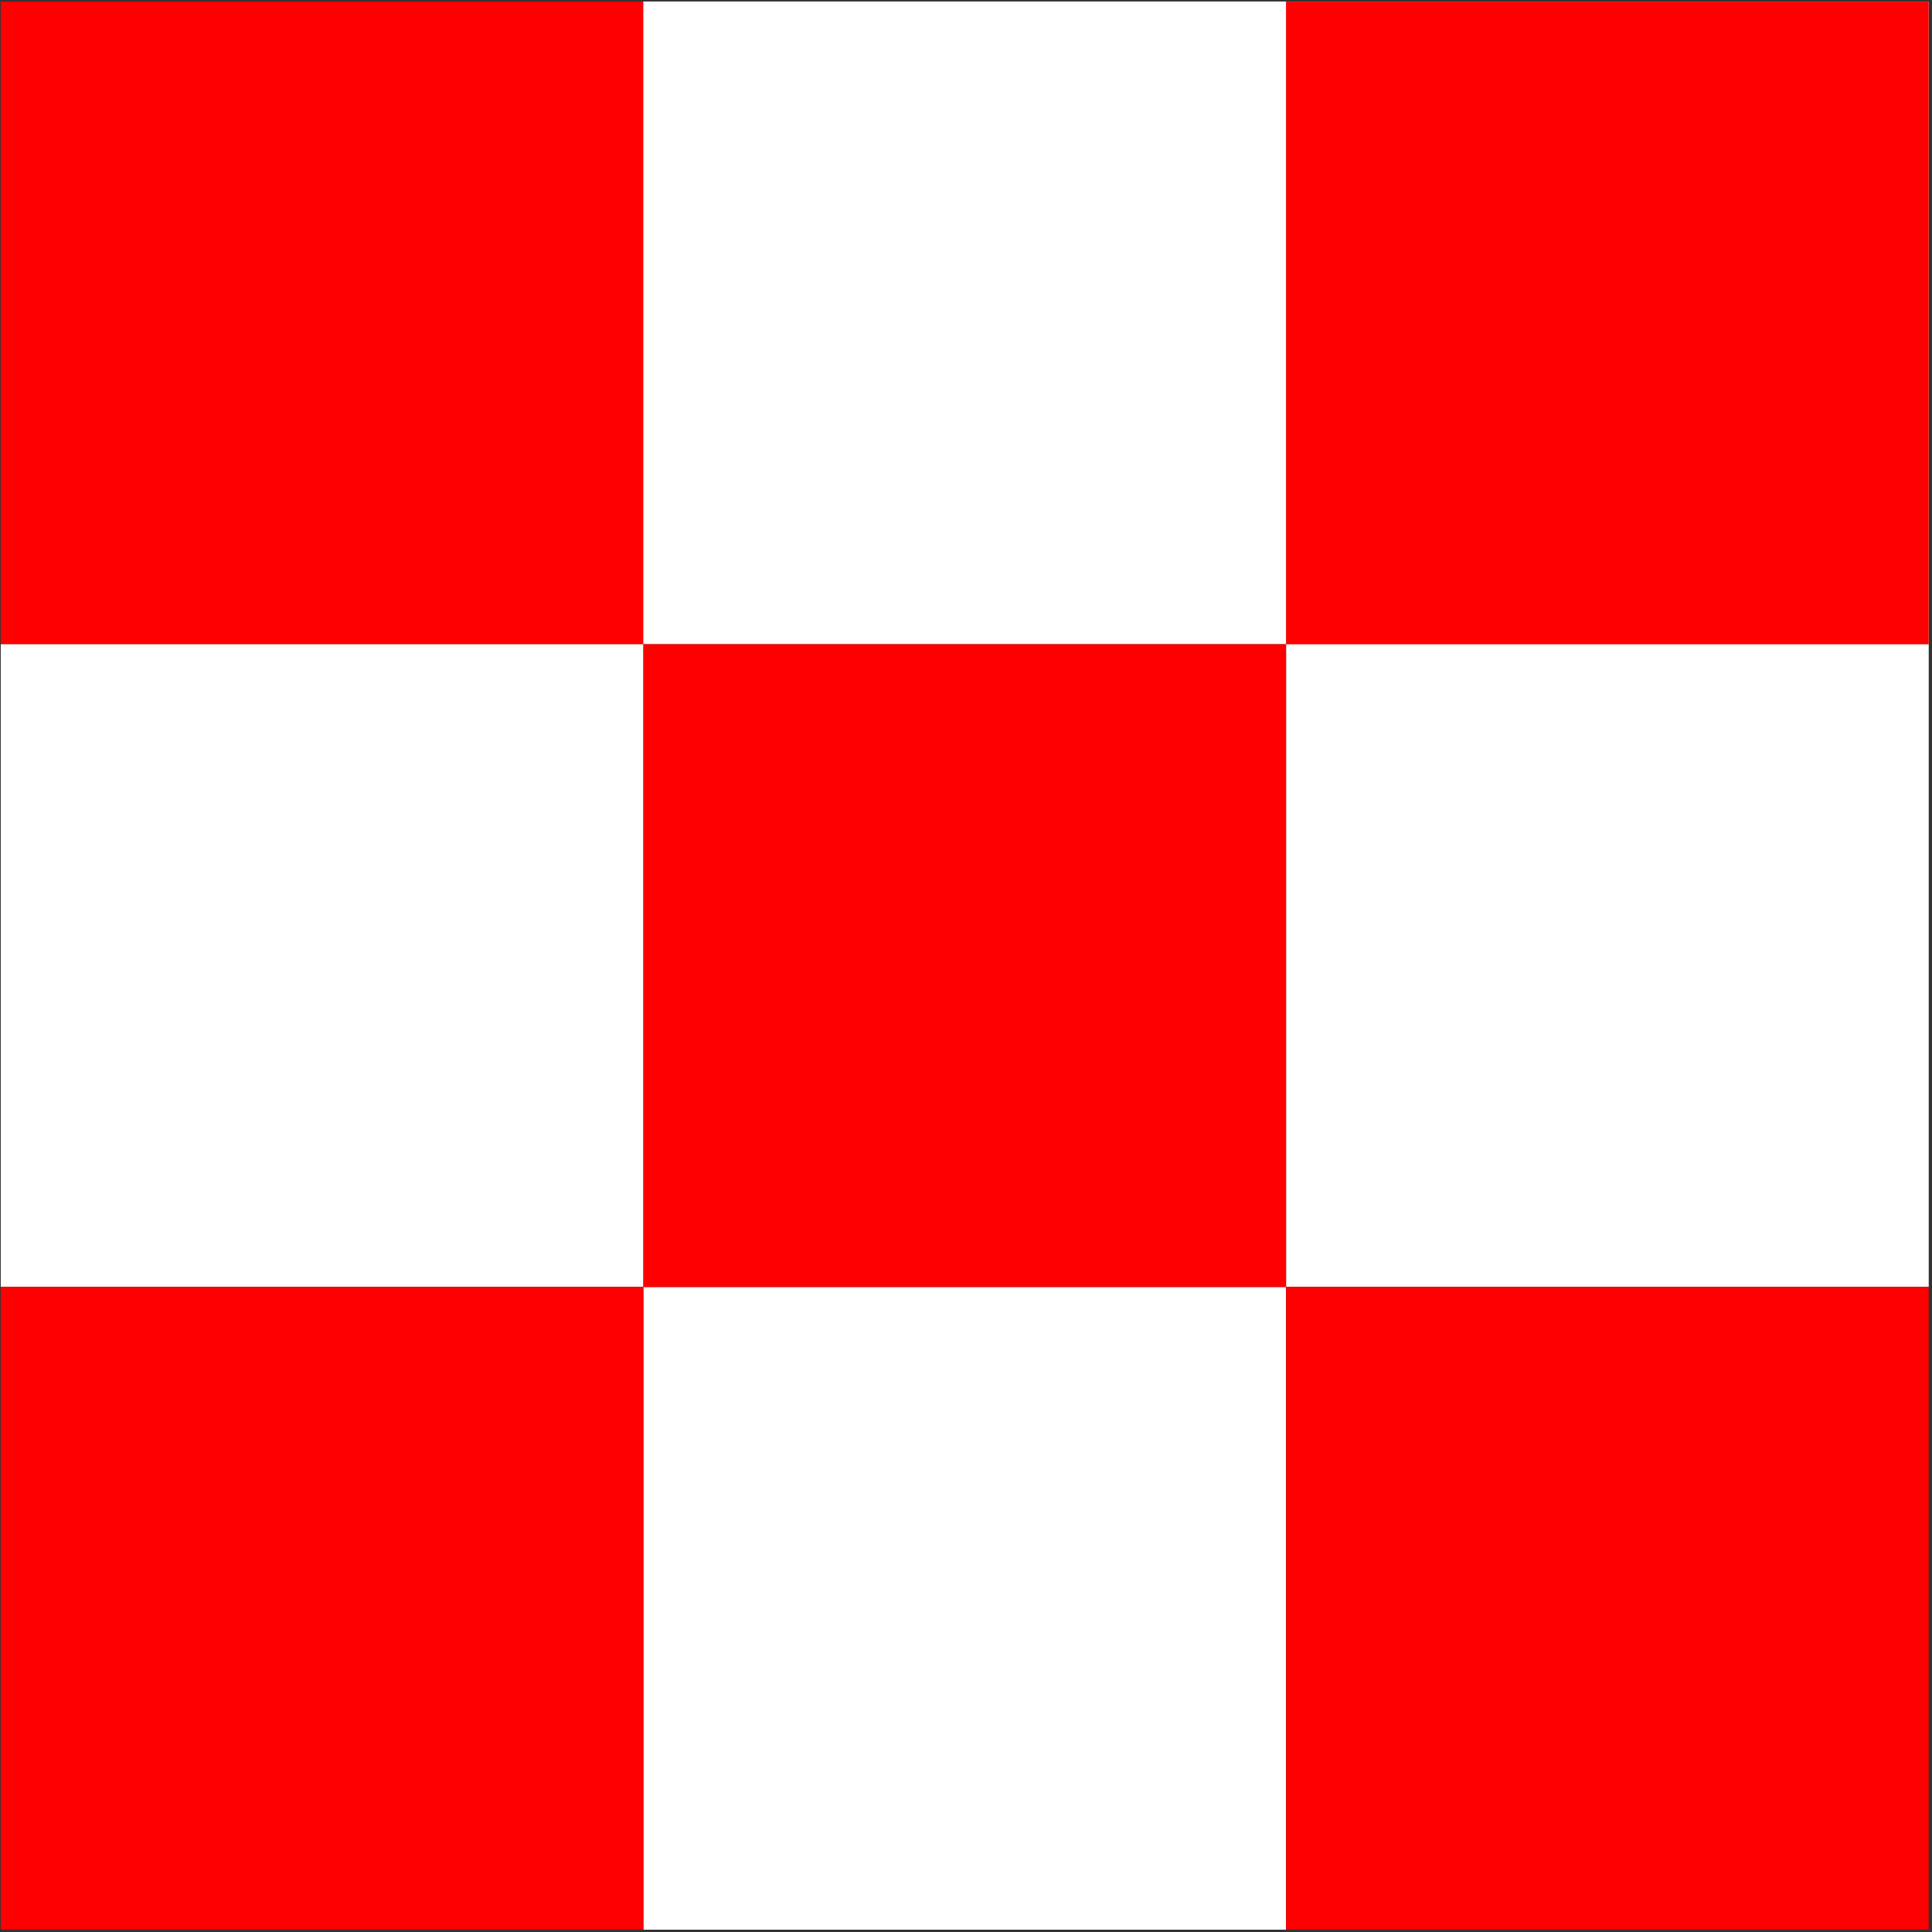
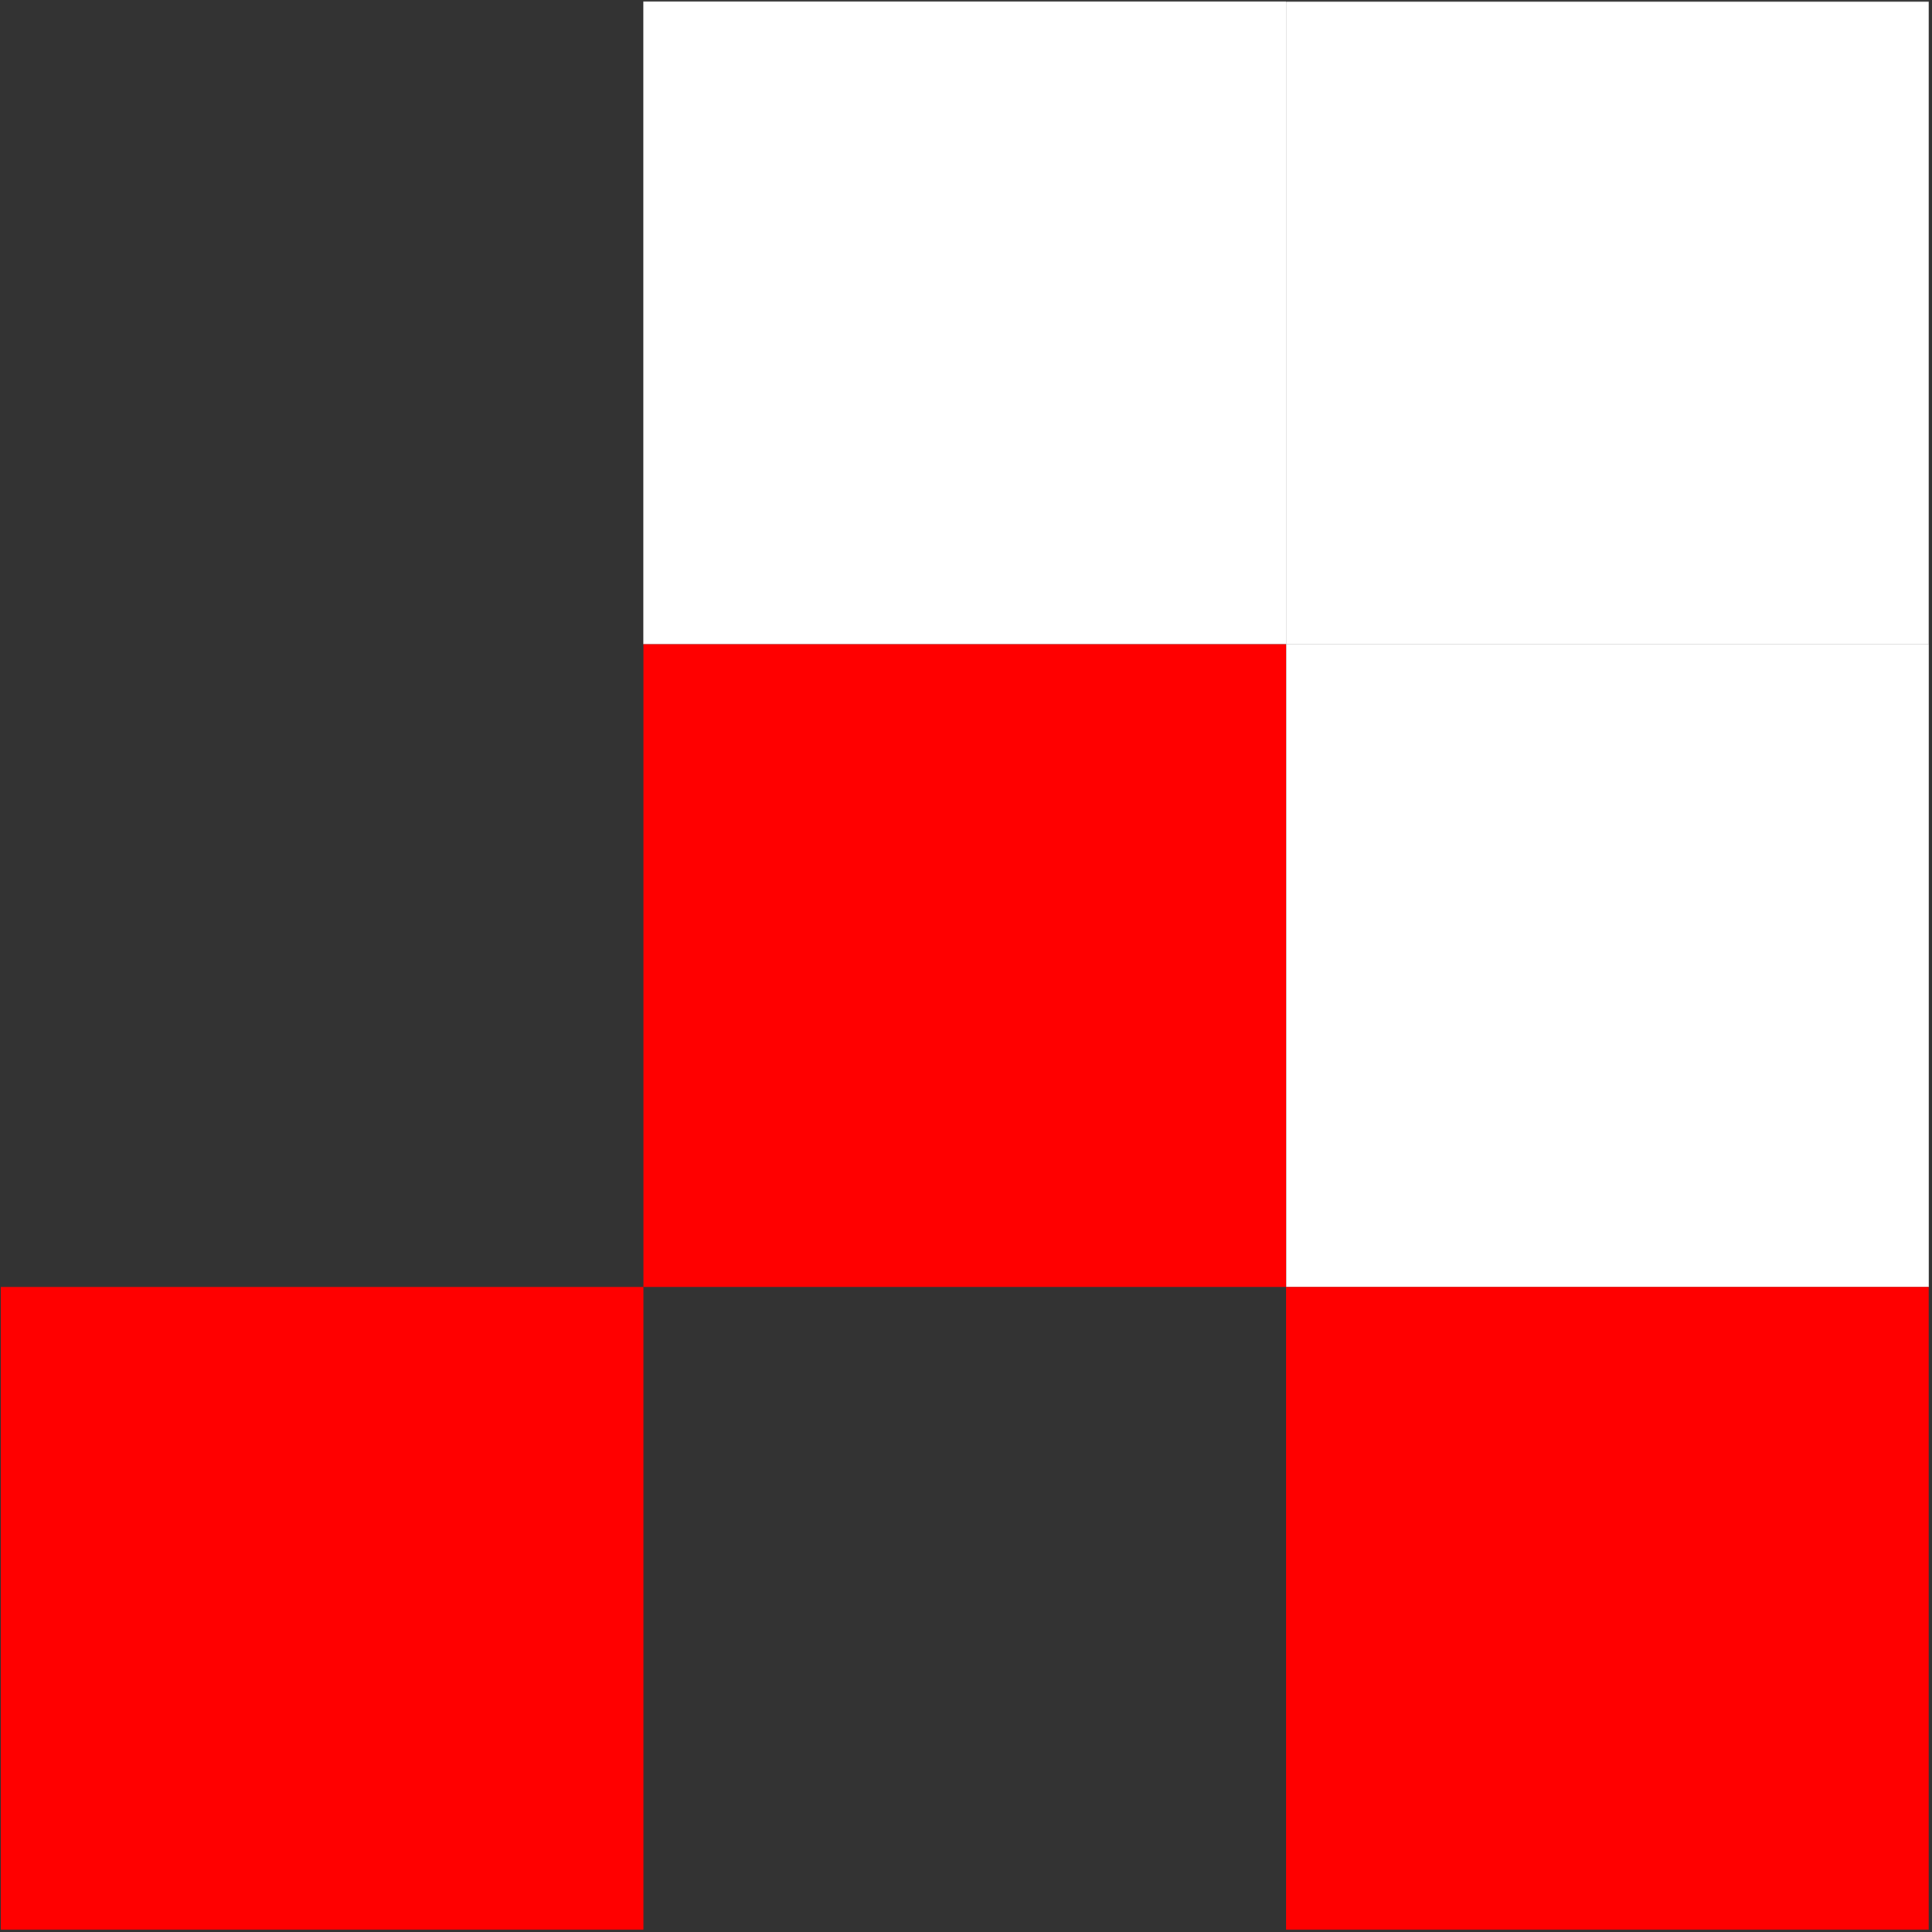
<svg xmlns="http://www.w3.org/2000/svg" width="512px" height="512px" viewBox="0 0 512 512" version="1.1">
  <rect x="0" y="0" width="512" height="512" fill="#333333" stroke="none" />
  <defs>
    <clipPath id="clip1">
-       <path d="M 0.133 0.398 L 171 0.398 L 171 171 L 0.133 171 Z M 0.133 0.398 " />
-     </clipPath>
+       </clipPath>
    <clipPath id="clip2">
-       <path d="M 0.133 170 L 171 170 L 171 342 L 0.133 342 Z M 0.133 170 " />
-     </clipPath>
+       </clipPath>
    <clipPath id="clip3">
      <path d="M 170 0.398 L 341 0.398 L 341 171 L 170 171 Z M 170 0.398 " />
    </clipPath>
    <clipPath id="clip4">
      <path d="M 340 170 L 511.133 170 L 511.133 342 L 340 342 Z M 340 170 " />
    </clipPath>
    <clipPath id="clip5">
-       <path d="M 170 341 L 341 341 L 341 511.398 L 170 511.398 Z M 170 341 " />
-     </clipPath>
+       </clipPath>
    <clipPath id="clip6">
      <path d="M 340 0.398 L 511.133 0.398 L 511.133 171 L 340 171 Z M 340 0.398 " />
    </clipPath>
    <clipPath id="clip7">
      <path d="M 0.133 341 L 171 341 L 171 511.398 L 0.133 511.398 Z M 0.133 341 " />
    </clipPath>
    <clipPath id="clip8">
      <path d="M 340 341 L 511.133 341 L 511.133 511.398 L 340 511.398 Z M 340 341 " />
    </clipPath>
    <clipPath id="clip9">
-       <path d="M 340 0.398 L 511.133 0.398 L 511.133 171 L 340 171 Z M 340 0.398 " />
-     </clipPath>
+       </clipPath>
  </defs>
  <g id="surface1">
    <g clip-path="url(#clip1)" clip-rule="nonzero">
      <path style=" stroke:none;fill-rule:nonzero;fill:rgb(100%,0%,0%);fill-opacity:1;" d="M 0.199 0.43 L 170.504 0.43 L 170.504 170.734 L 0.199 170.734 Z M 0.199 0.43 " />
    </g>
    <g clip-path="url(#clip2)" clip-rule="nonzero">
      <path style=" stroke:none;fill-rule:nonzero;fill:rgb(100%,100%,100%);fill-opacity:1;" d="M 0.199 170.738 L 170.504 170.738 L 170.504 341.043 L 0.199 341.043 Z M 0.199 170.738 " />
    </g>
    <g clip-path="url(#clip3)" clip-rule="nonzero">
      <path style=" stroke:none;fill-rule:nonzero;fill:rgb(100%,100%,100%);fill-opacity:1;" d="M 170.48 0.398 L 340.785 0.398 L 340.785 170.703 L 170.48 170.703 Z M 170.48 0.398 " />
    </g>
    <g clip-path="url(#clip4)" clip-rule="nonzero">
      <path style=" stroke:none;fill-rule:nonzero;fill:rgb(100%,100%,100%);fill-opacity:1;" d="M 340.832 170.738 L 511.137 170.738 L 511.137 341.043 L 340.832 341.043 Z M 340.832 170.738 " />
    </g>
    <g clip-path="url(#clip5)" clip-rule="nonzero">
      <path style=" stroke:none;fill-rule:nonzero;fill:rgb(100%,100%,100%);fill-opacity:1;" d="M 170.508 341.082 L 340.812 341.082 L 340.812 511.391 L 170.508 511.391 Z M 170.508 341.082 " />
    </g>
    <g clip-path="url(#clip6)" clip-rule="nonzero">
      <path style=" stroke:none;fill-rule:nonzero;fill:rgb(100%,100%,100%);fill-opacity:1;" d="M 340.812 0.438 L 511.121 0.438 L 511.121 170.742 L 340.812 170.742 Z M 340.812 0.438 " />
    </g>
    <path style=" stroke:none;fill-rule:nonzero;fill:rgb(100%,0%,0%);fill-opacity:1;" d="M 170.508 170.738 L 340.812 170.738 L 340.812 341.043 L 170.508 341.043 Z M 170.508 170.738 " />
    <g clip-path="url(#clip7)" clip-rule="nonzero">
      <path style=" stroke:none;fill-rule:nonzero;fill:rgb(100%,0%,0%);fill-opacity:1;" d="M 0.199 341.043 L 170.504 341.043 L 170.504 511.352 L 0.199 511.352 Z M 0.199 341.043 " />
    </g>
    <g clip-path="url(#clip8)" clip-rule="nonzero">
      <path style=" stroke:none;fill-rule:nonzero;fill:rgb(100%,0%,0%);fill-opacity:1;" d="M 340.812 341.043 L 511.117 341.043 L 511.117 511.352 L 340.812 511.352 Z M 340.812 341.043 " />
    </g>
    <g clip-path="url(#clip9)" clip-rule="nonzero">
-       <path style=" stroke:none;fill-rule:nonzero;fill:rgb(100%,0%,0%);fill-opacity:1;" d="M 340.812 0.43 L 511.117 0.43 L 511.117 170.734 L 340.812 170.734 Z M 340.812 0.43 " />
-     </g>
+       </g>
  </g>
</svg>